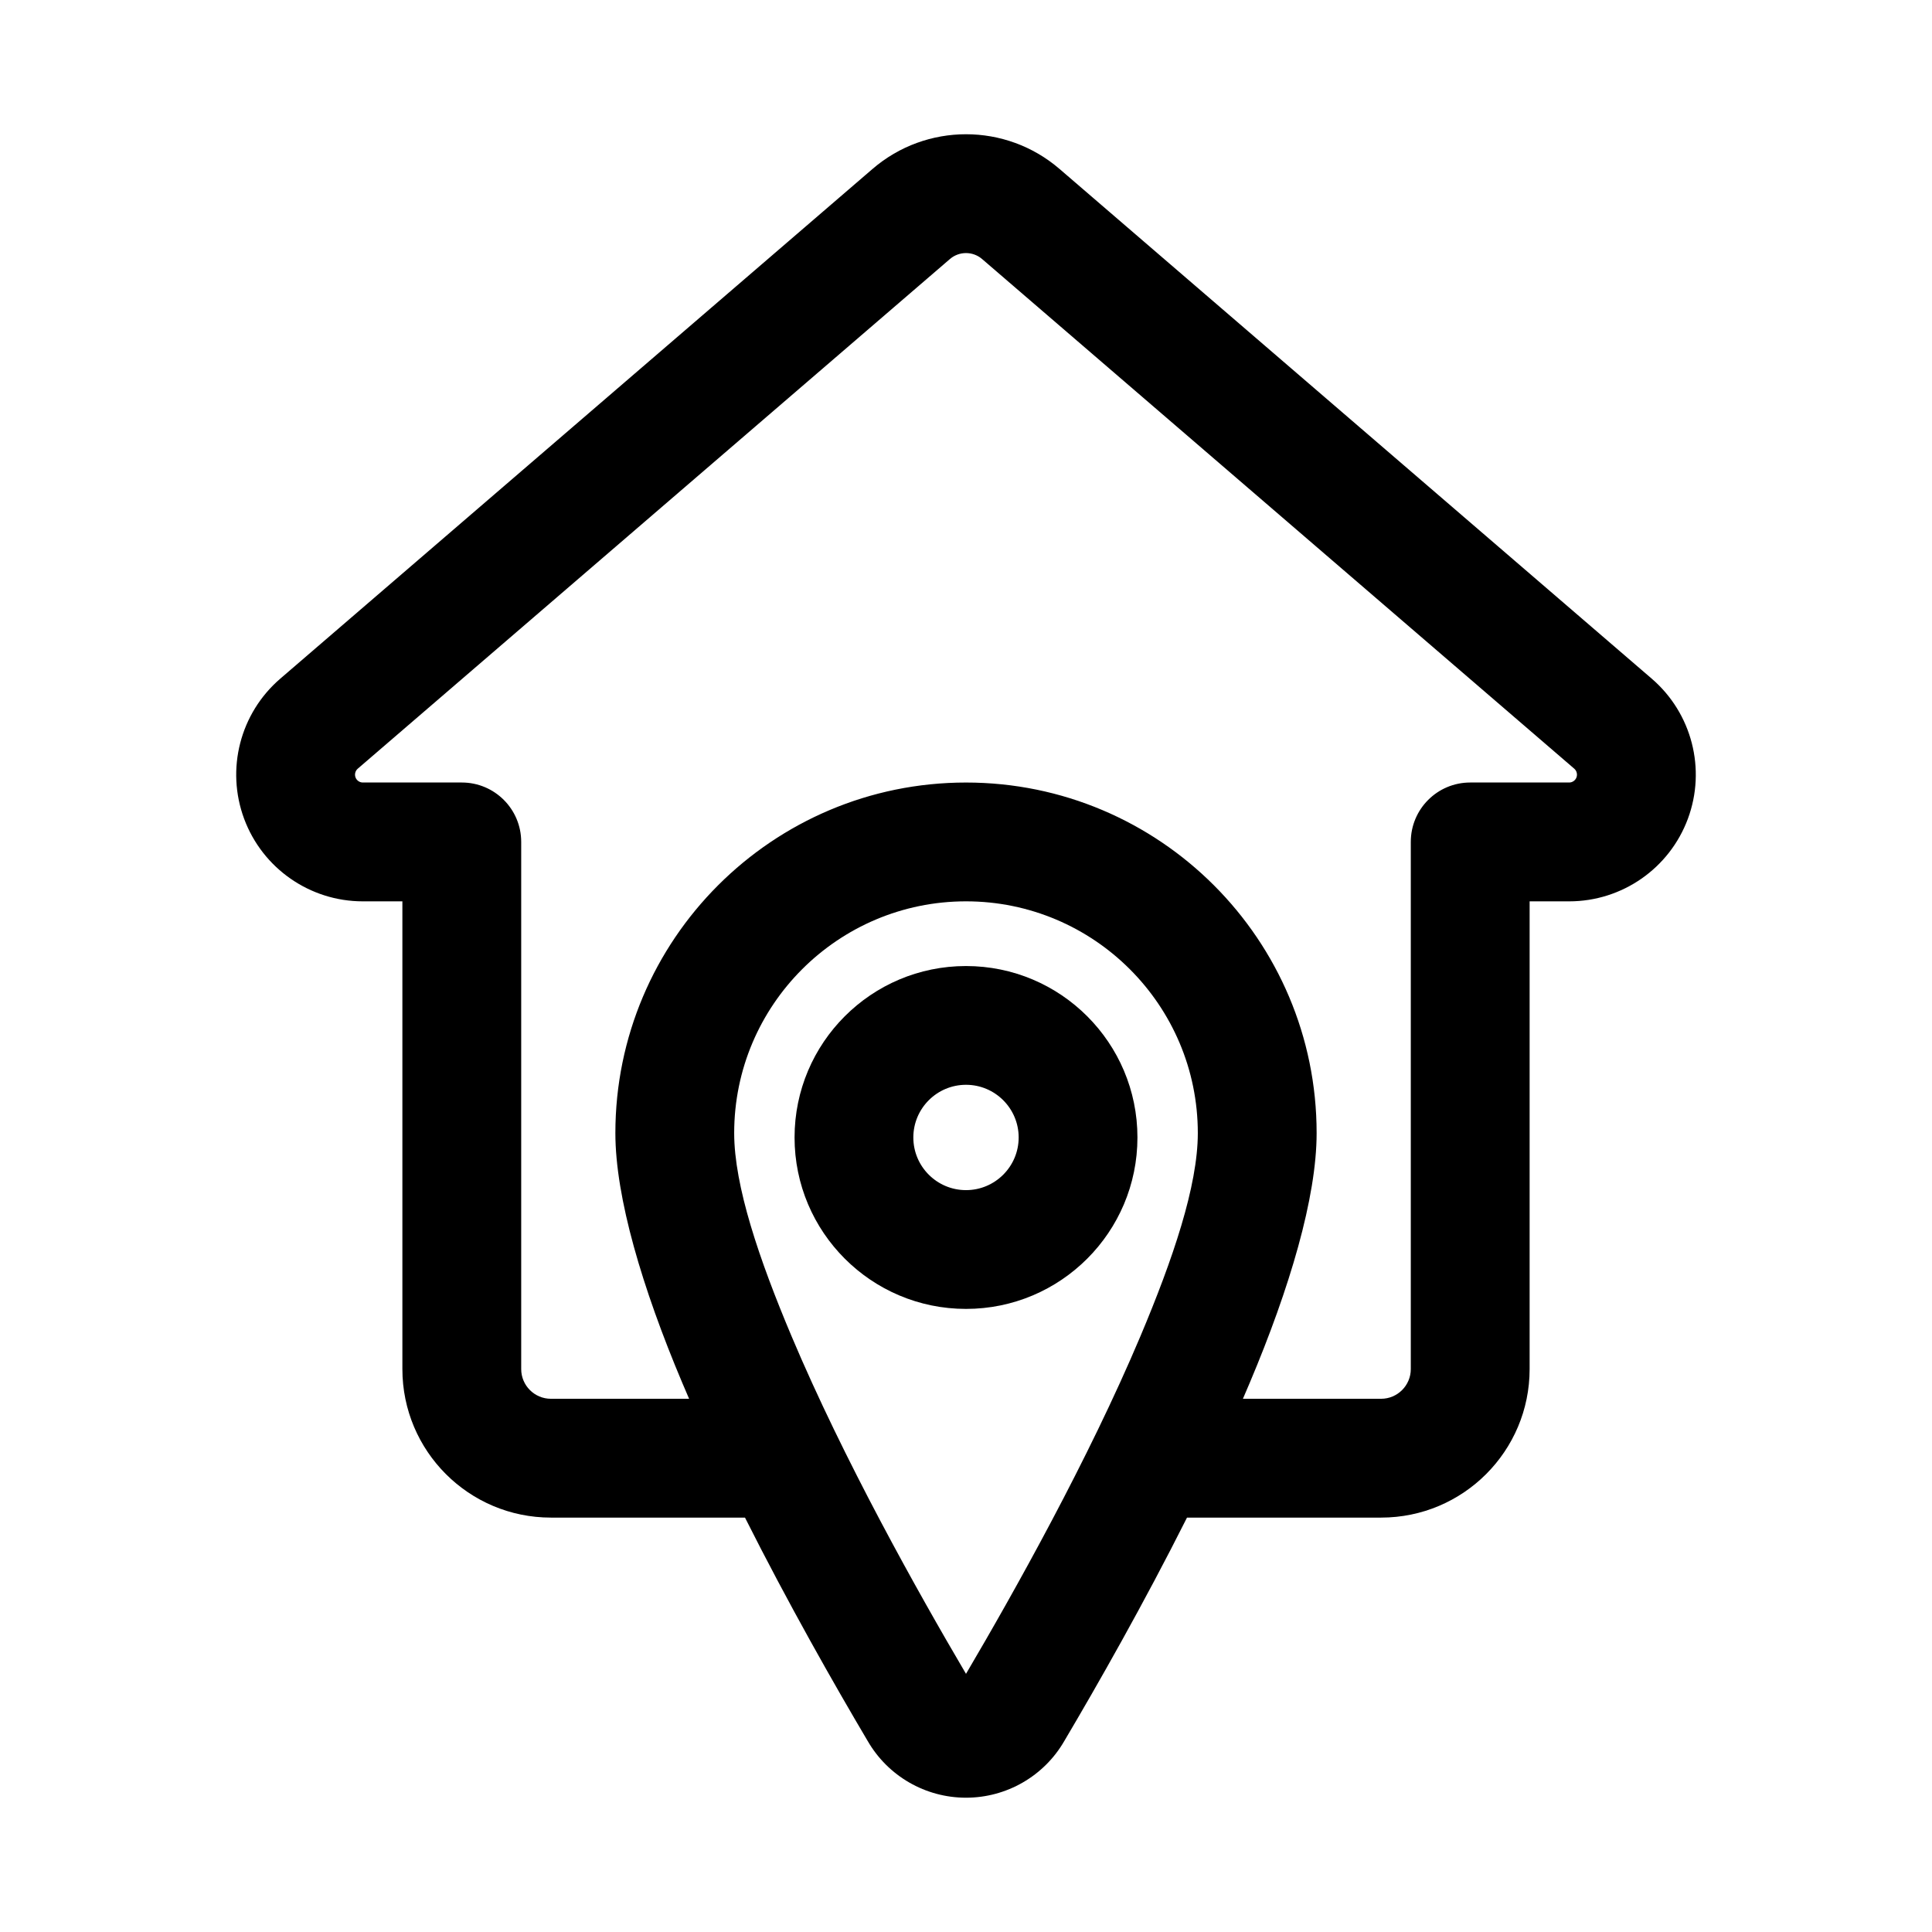
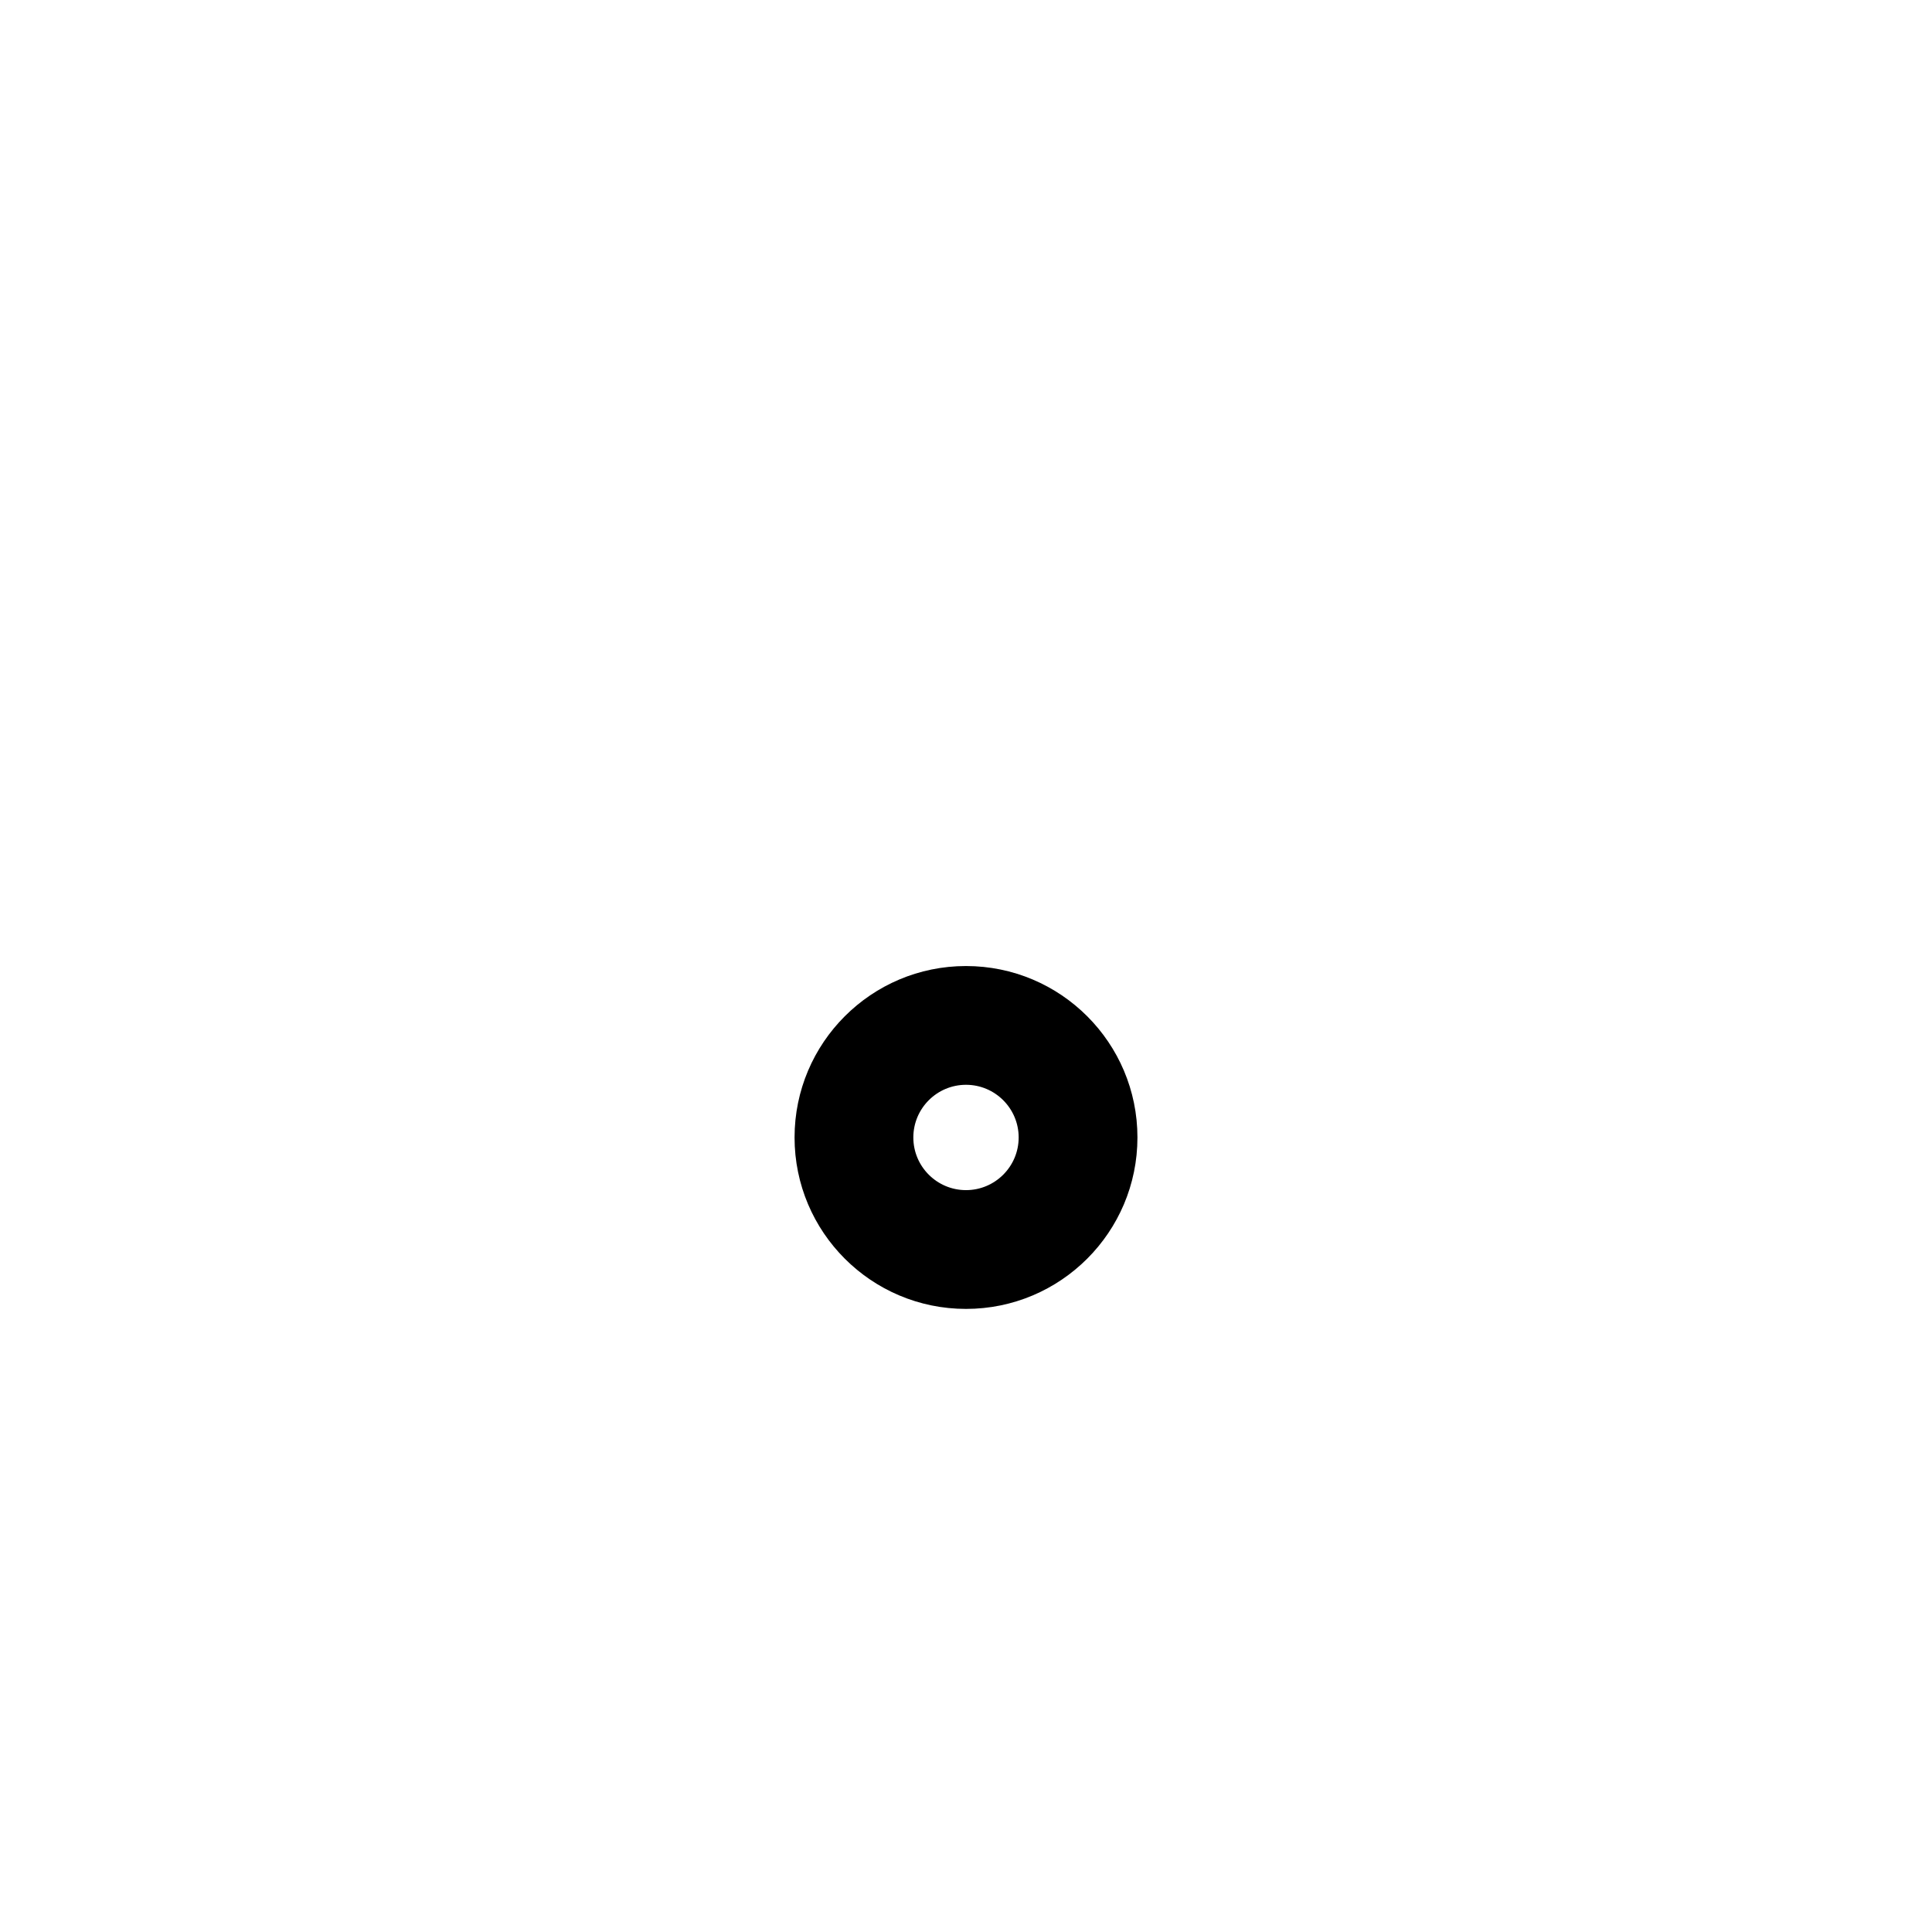
<svg xmlns="http://www.w3.org/2000/svg" fill="#000000" width="800px" height="800px" version="1.1" viewBox="144 144 512 512">
  <g fill-rule="evenodd">
    <path d="m400 400.01c-25.082 0-45.434 20.348-45.434 45.43s20.352 45.434 45.434 45.434c25.082 0 45.434-20.352 45.434-45.434s-20.352-45.43-45.434-45.43zm0 31.473c7.699 0 13.957 6.258 13.957 13.957 0 7.703-6.258 13.957-13.957 13.957-7.699 0-13.957-6.254-13.957-13.957 0-7.699 6.258-13.957 13.957-13.957z" />
-     <path d="m341.43 546.18c11.492 22.859 23.68 44.27 32.512 59.195 5.371 9.305 15.305 15.035 26.059 15.035 10.75 0 20.688-5.731 26.055-15.035 8.832-14.926 21.02-36.336 32.512-59.195h51.438c21.742 0 39.359-17.621 39.359-39.363v-123.95h10.484c14.027 0 26.574-8.734 31.457-21.883 4.879-13.16 1.07-27.961-9.574-37.125l-156.93-135.07c-14.25-12.281-35.348-12.281-49.594 0l-156.94 135.07c-10.645 9.164-14.453 23.965-9.574 37.125 4.883 13.148 17.43 21.883 31.457 21.883h10.484v123.95c0 21.742 17.621 39.363 39.363 39.363zm58.57 41.406c-12.879-21.871-32.434-56.789-46.195-89.395-8.66-20.531-15.238-39.93-15.238-53.91 0-33.895 27.535-61.418 61.434-61.418 33.895 0 61.434 27.523 61.434 61.418 0 13.98-6.582 33.379-15.242 53.91-13.762 32.605-33.312 67.523-46.191 89.395zm73.383-72.895h36.621c4.344 0 7.871-3.527 7.871-7.875v-139.7c0-8.707 7.051-15.742 15.742-15.742h26.23c0.867 0 1.637-0.555 1.938-1.355 0.297-0.82 0.062-1.73-0.582-2.301l-156.95-135.08c-2.441-2.094-6.062-2.094-8.504 0l-156.95 135.08c-0.648 0.57-0.883 1.48-0.586 2.301 0.301 0.801 1.074 1.355 1.938 1.355h26.23c8.691 0 15.742 7.035 15.742 15.742v139.7c0 4.348 3.527 7.875 7.875 7.875h36.621c-0.617-1.418-1.23-2.852-1.828-4.269-10.578-25.078-17.711-49.059-17.711-66.141 0-51.277 41.641-92.902 92.922-92.902 51.277 0 92.918 41.625 92.918 92.902 0 17.082-7.129 41.062-17.711 66.141-0.598 1.418-1.211 2.852-1.824 4.269z" />
  </g>
</svg>